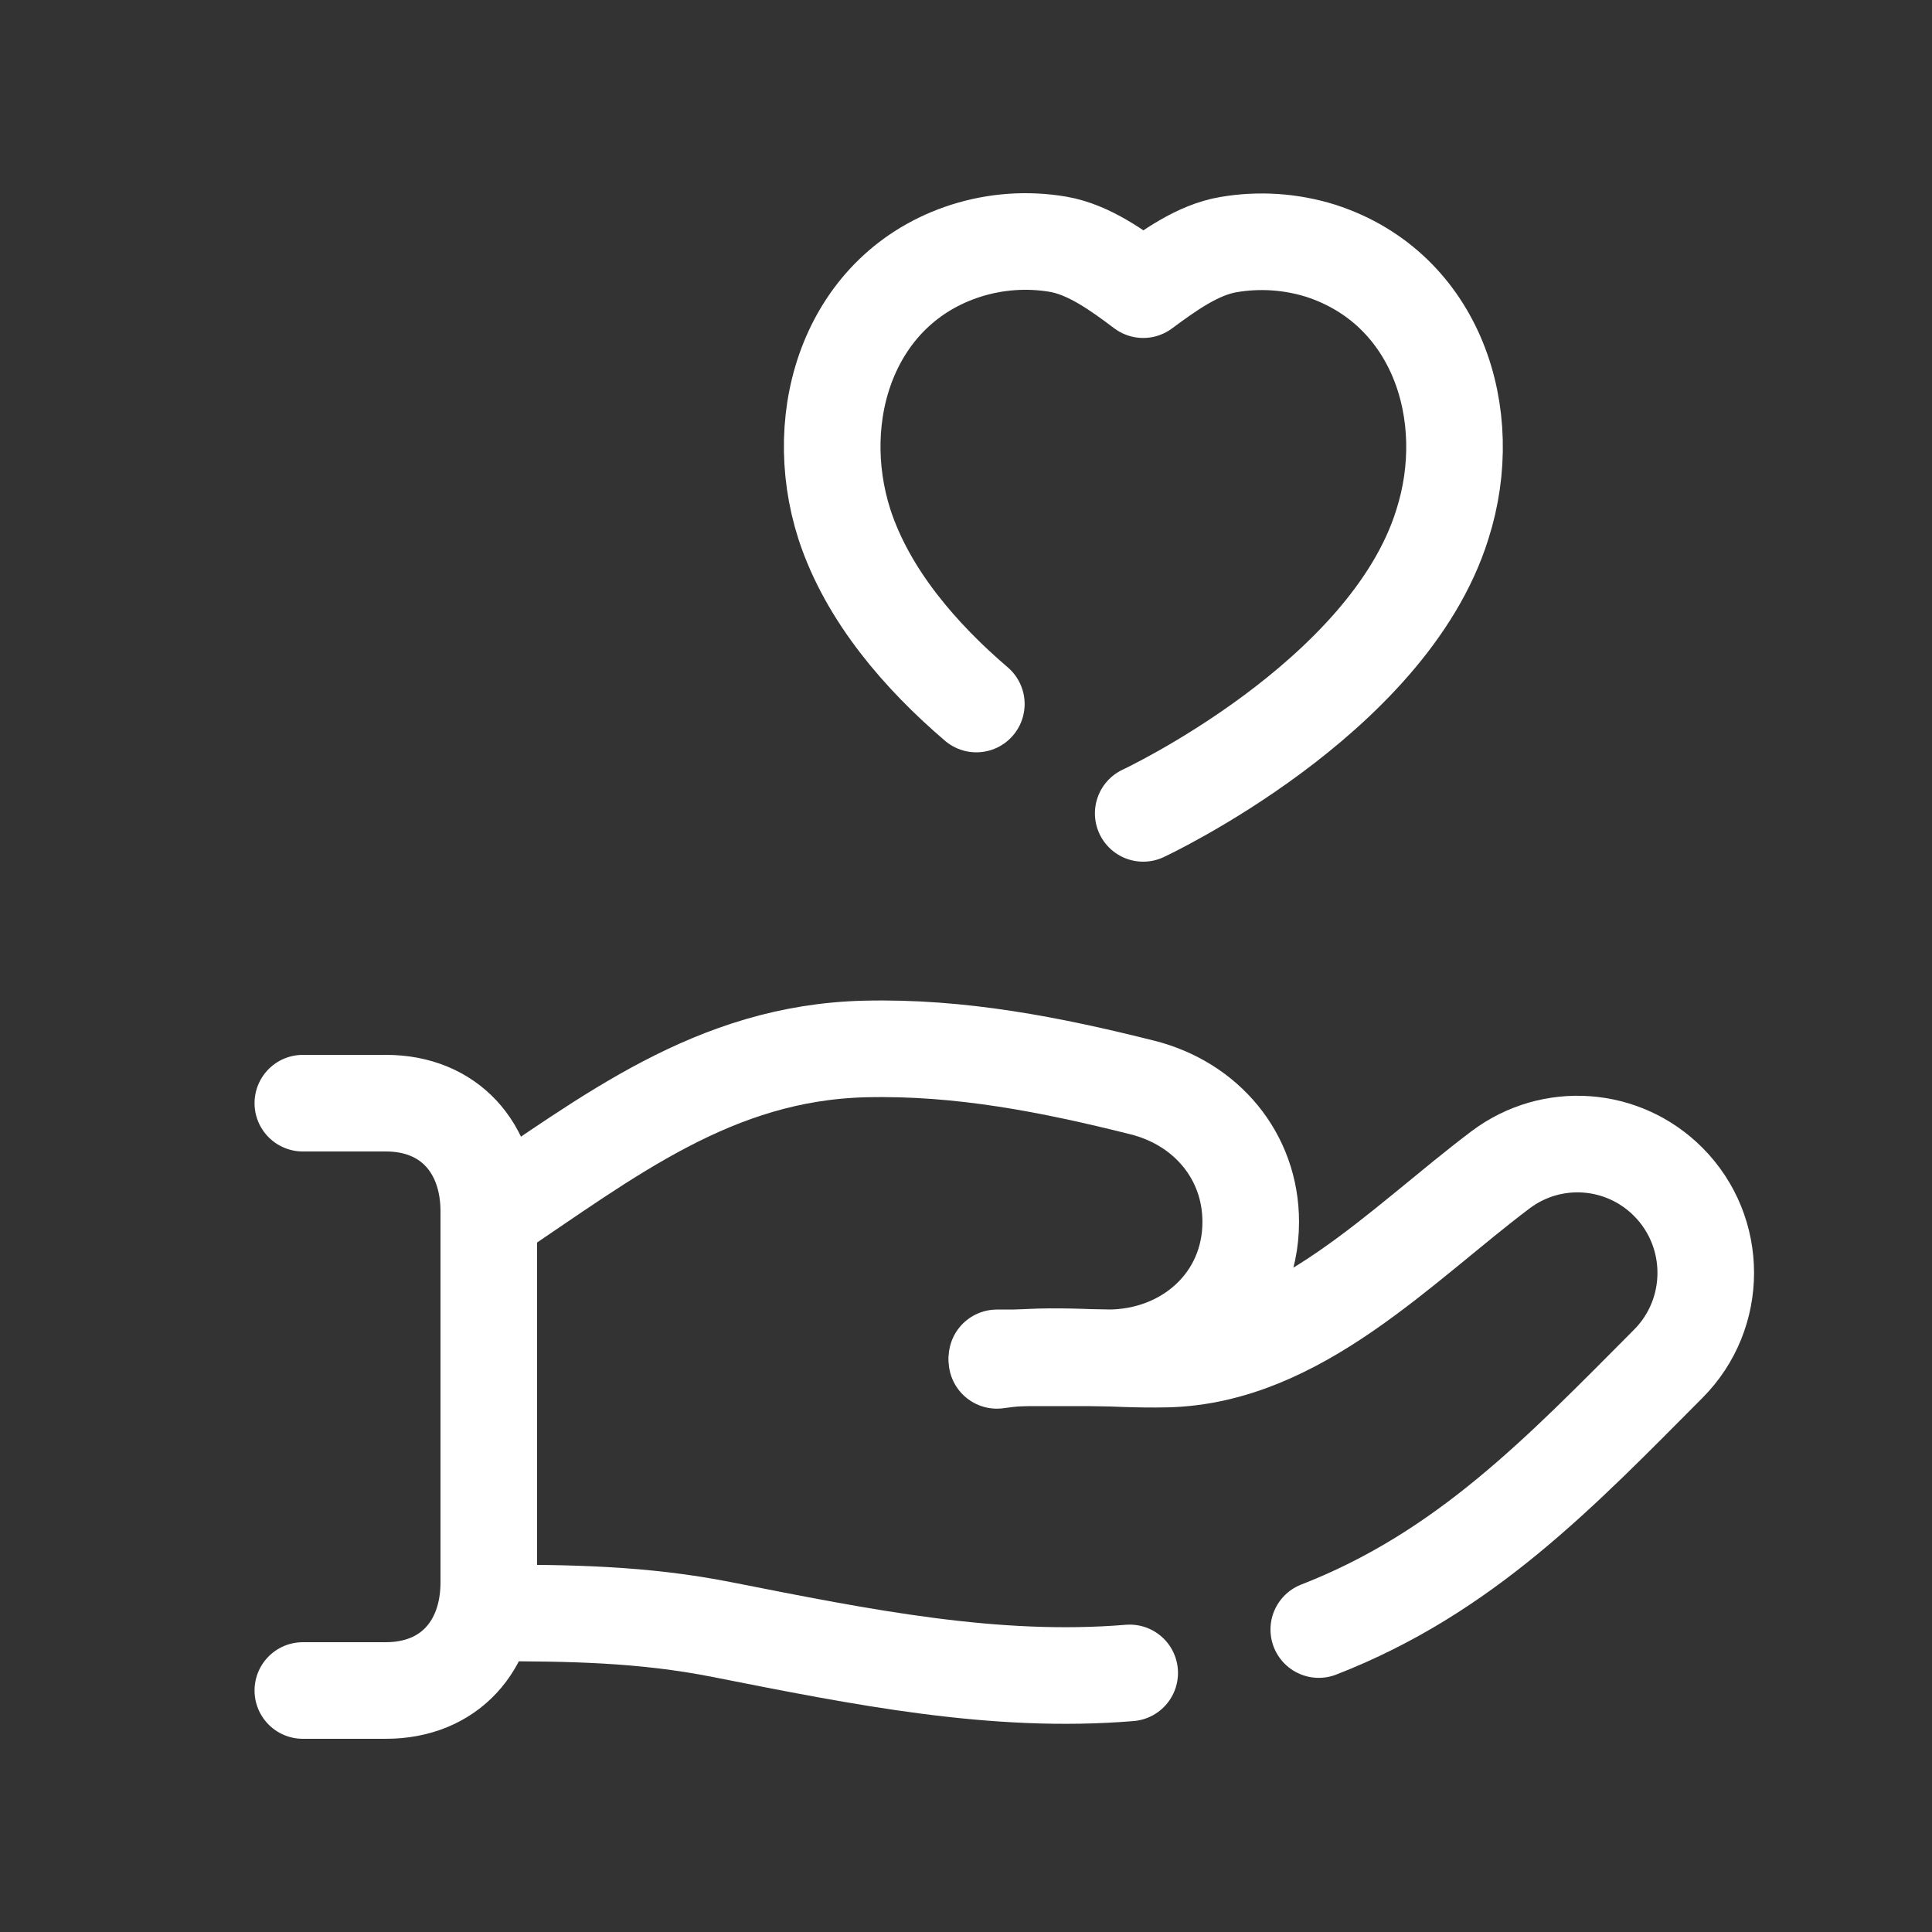
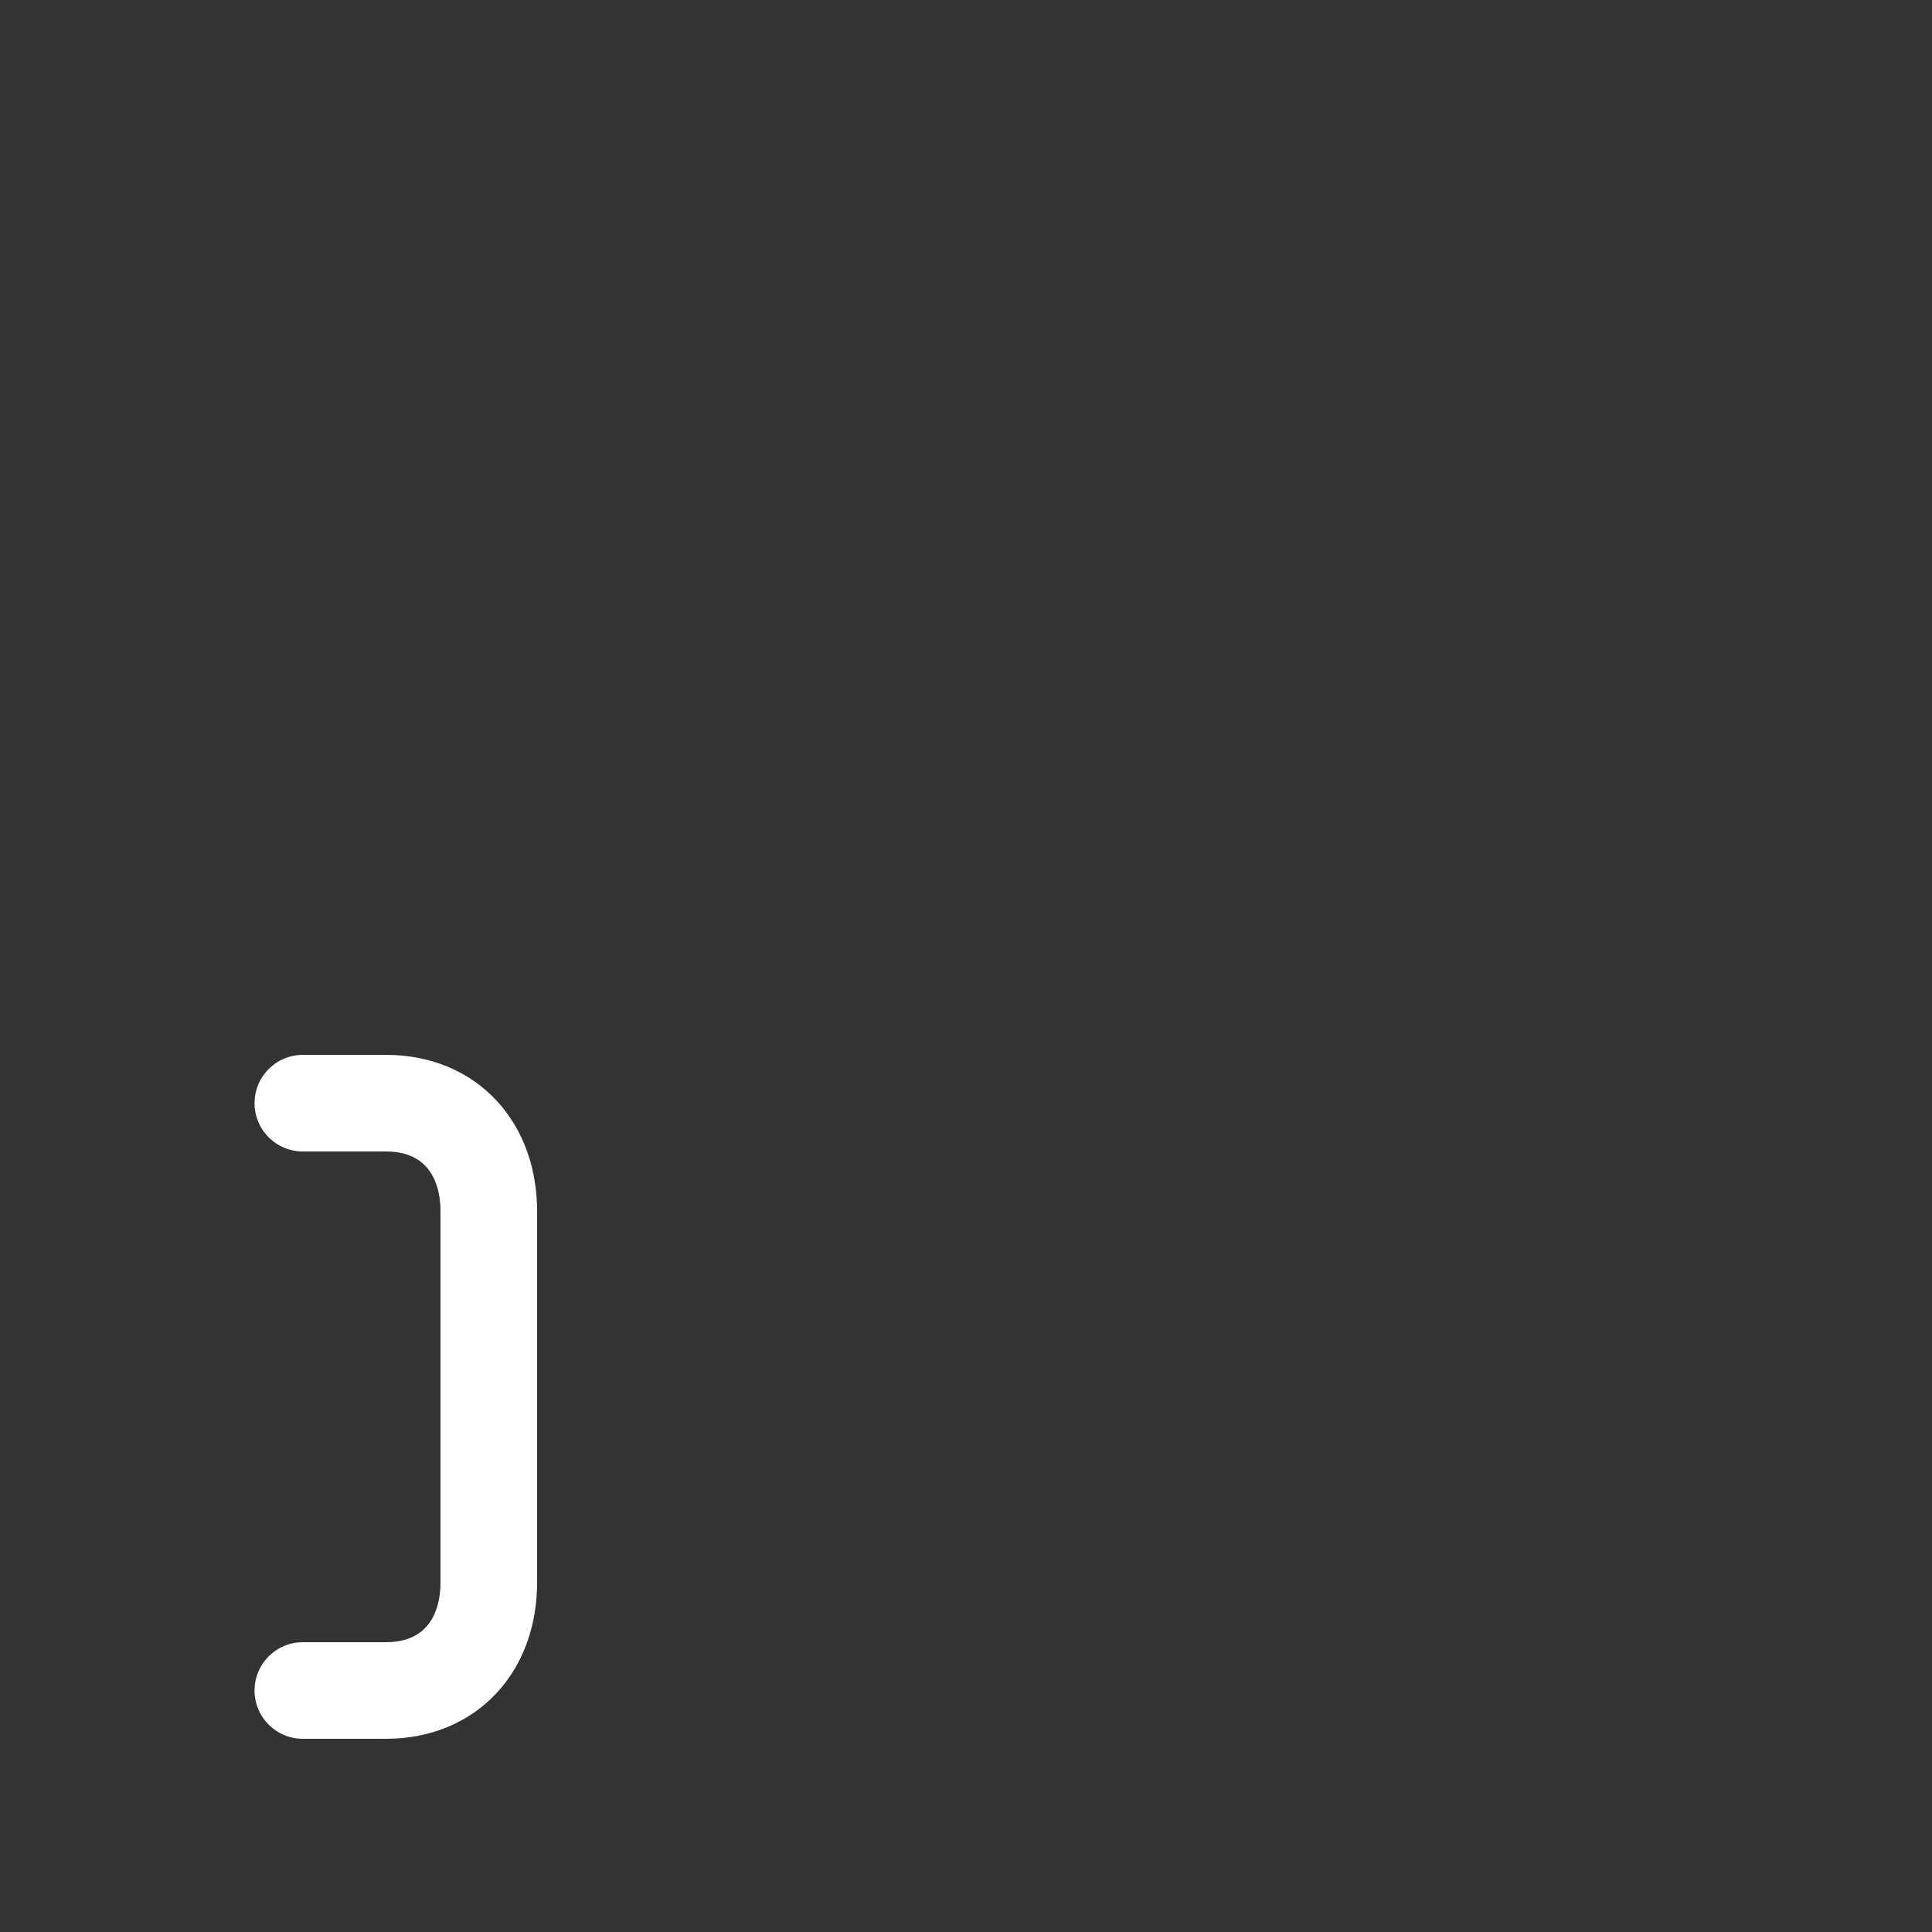
<svg xmlns="http://www.w3.org/2000/svg" width="40" height="40" viewBox="0 0 40 40" fill="none">
  <rect x="0" y="0" width="40" height="40" fill="#333333" stroke="none" />
-   <path d="M20.64 28.113H22.935C24.572 28.113 25.895 26.935 25.895 25.298C25.895 23.937 24.973 22.848 23.653 22.516C21.765 22.042 19.88 21.67 17.908 21.718C14.784 21.794 12.598 23.535 10.122 25.192" stroke="white" stroke-width="2" stroke-linecap="round" stroke-linejoin="round" />
-   <path d="M23.669 16.84C23.669 16.84 28.734 14.475 29.862 10.859C30.592 8.579 29.737 5.969 27.348 5.193C26.728 4.999 26.073 4.955 25.435 5.064C24.796 5.171 24.191 5.611 23.669 5.997C23.15 5.607 22.546 5.166 21.906 5.057C21.265 4.948 20.61 4.996 19.992 5.193C17.603 5.962 16.752 8.579 17.484 10.859C17.968 12.338 19.072 13.599 20.214 14.576" stroke="white" stroke-width="2" stroke-linecap="round" stroke-linejoin="round" />
-   <path d="M20.64 28.165C21.799 27.994 22.98 28.166 24.152 28.138C26.869 28.074 28.998 25.778 31.067 24.22C32.124 23.424 33.602 23.529 34.538 24.468C35.575 25.508 35.575 27.197 34.538 28.237C32.304 30.481 30.33 32.56 27.304 33.738" stroke="white" stroke-width="2" stroke-linecap="round" stroke-linejoin="round" />
-   <path d="M10.12 33.394C11.787 33.394 13.302 33.413 14.949 33.739C17.858 34.314 20.601 34.867 23.389 34.636" stroke="white" stroke-width="2" stroke-linecap="round" stroke-linejoin="round" />
  <path d="M6.27 35H7.989C9.304 35 10.12 34.074 10.12 32.762V25.08C10.12 23.767 9.304 22.84 7.991 22.84H6.27" stroke="white" stroke-width="2" stroke-linecap="round" stroke-linejoin="round" />
</svg>